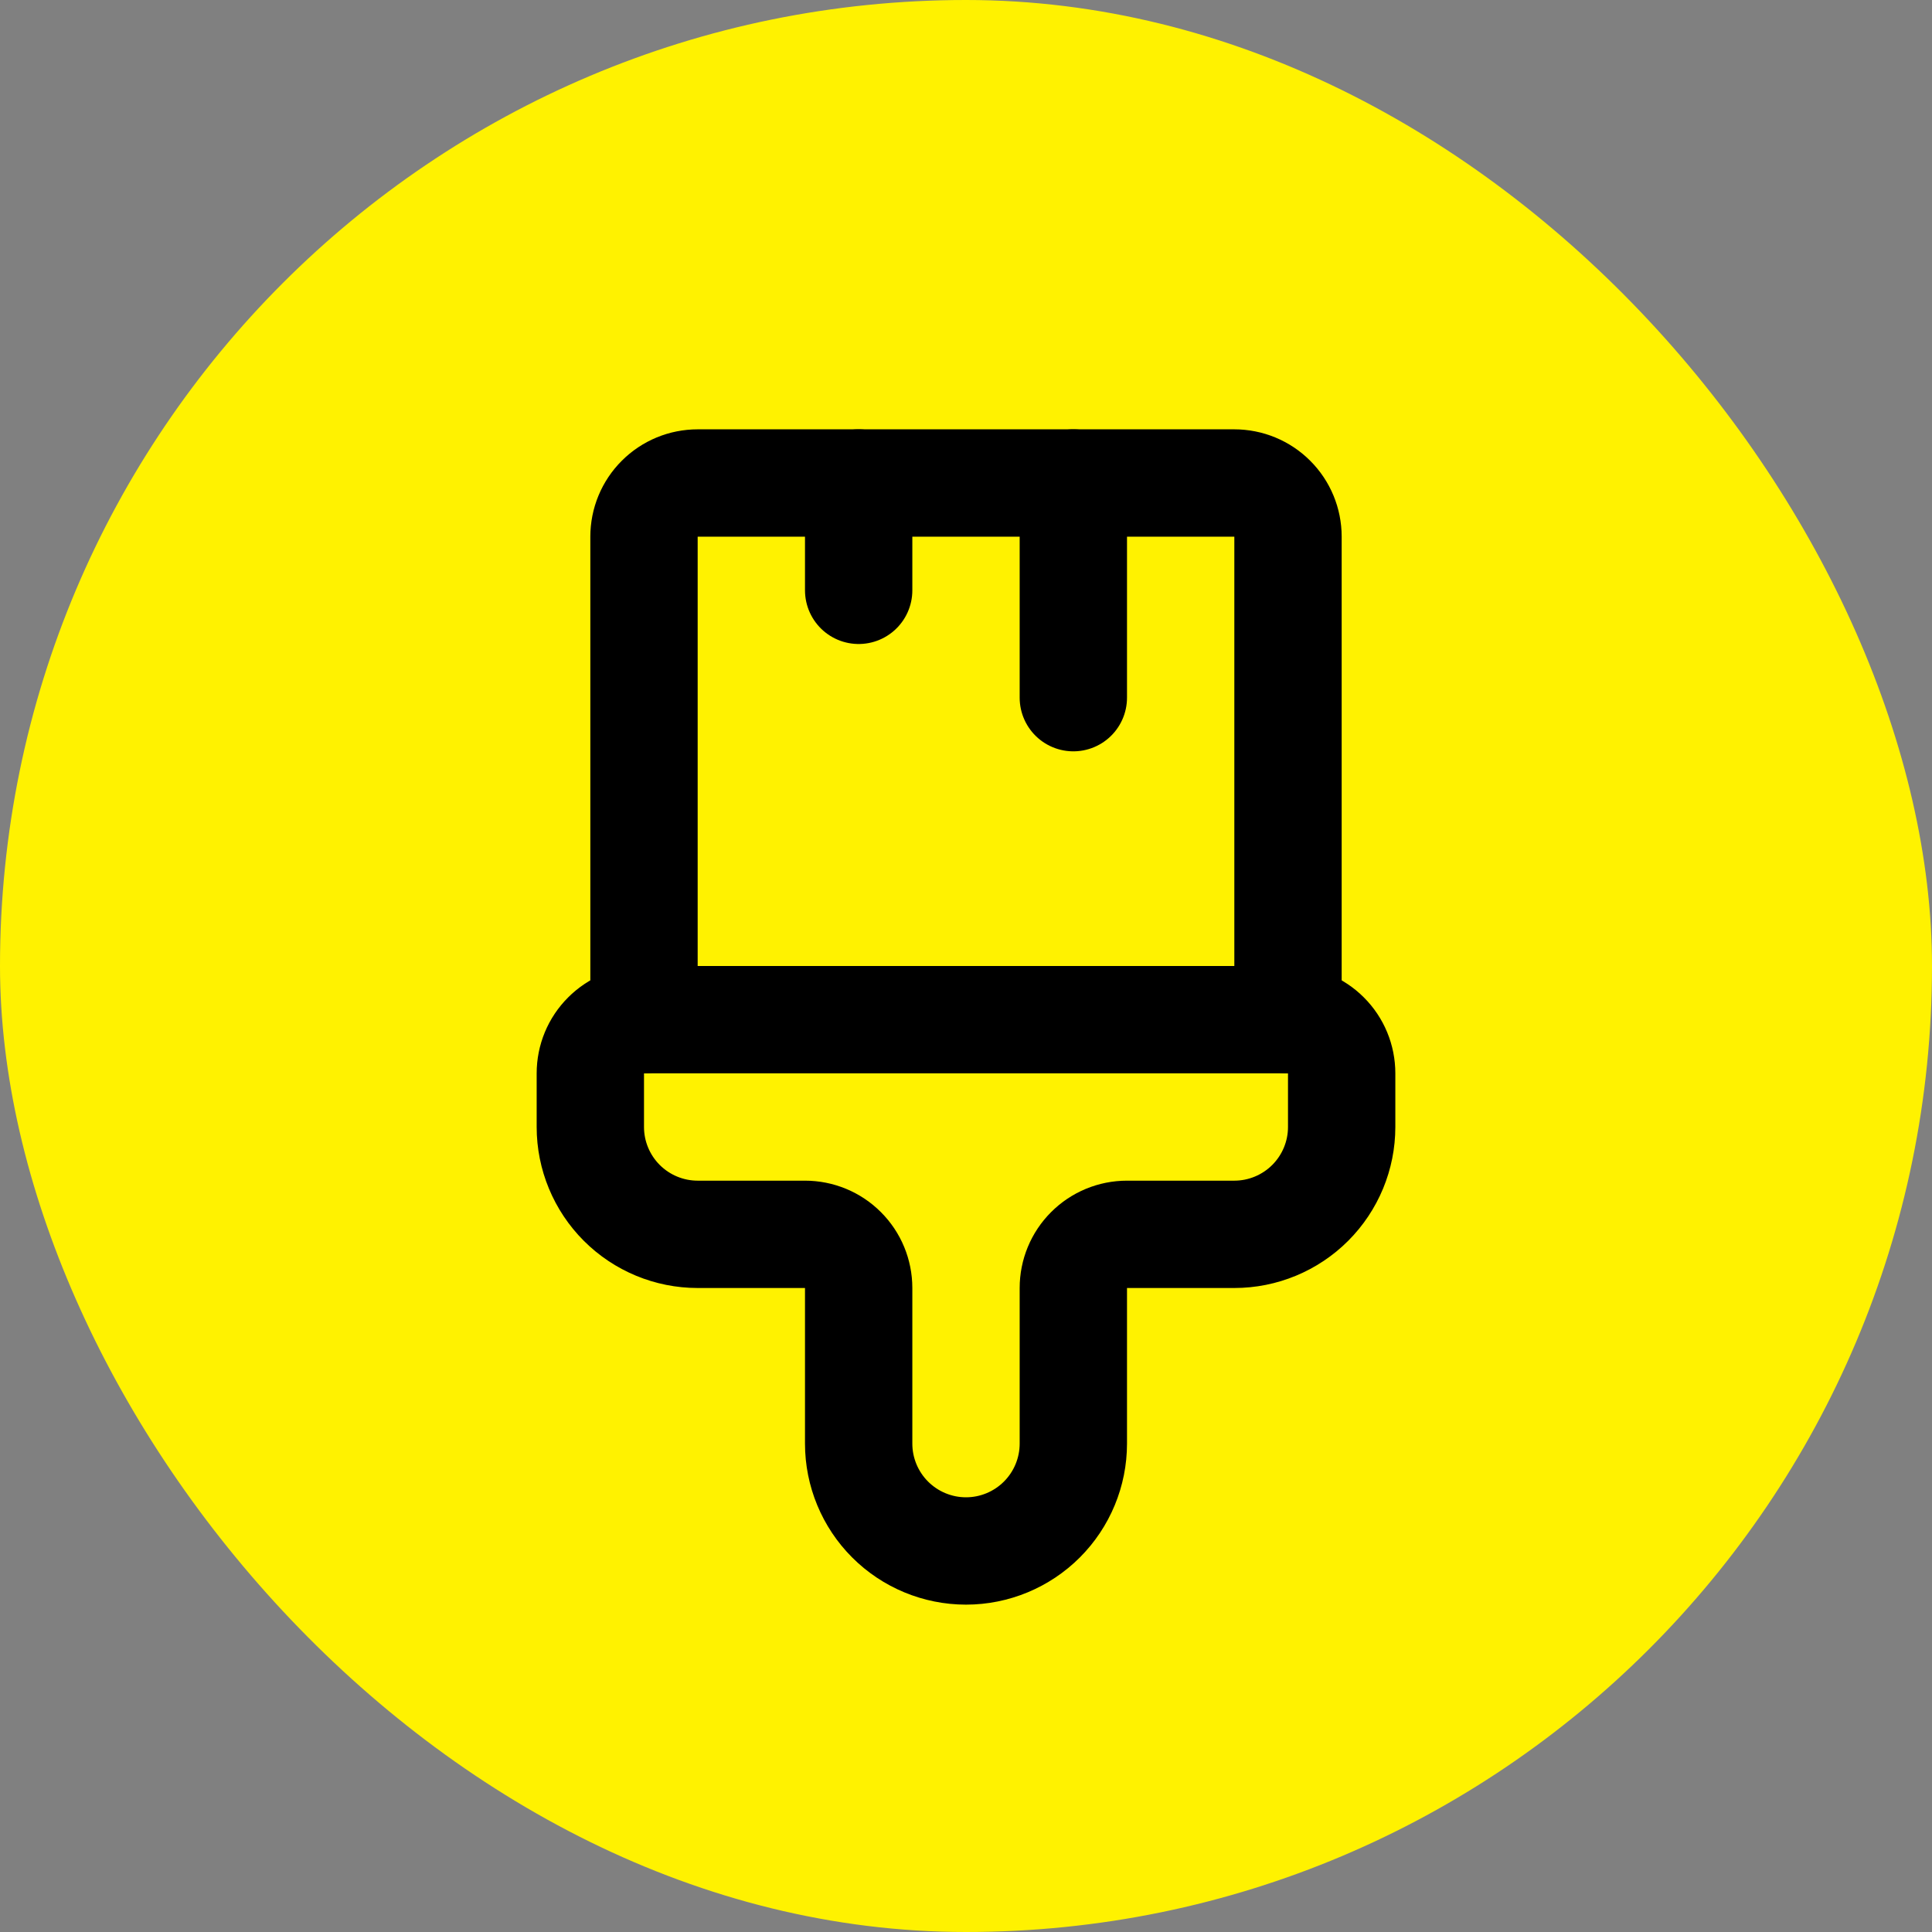
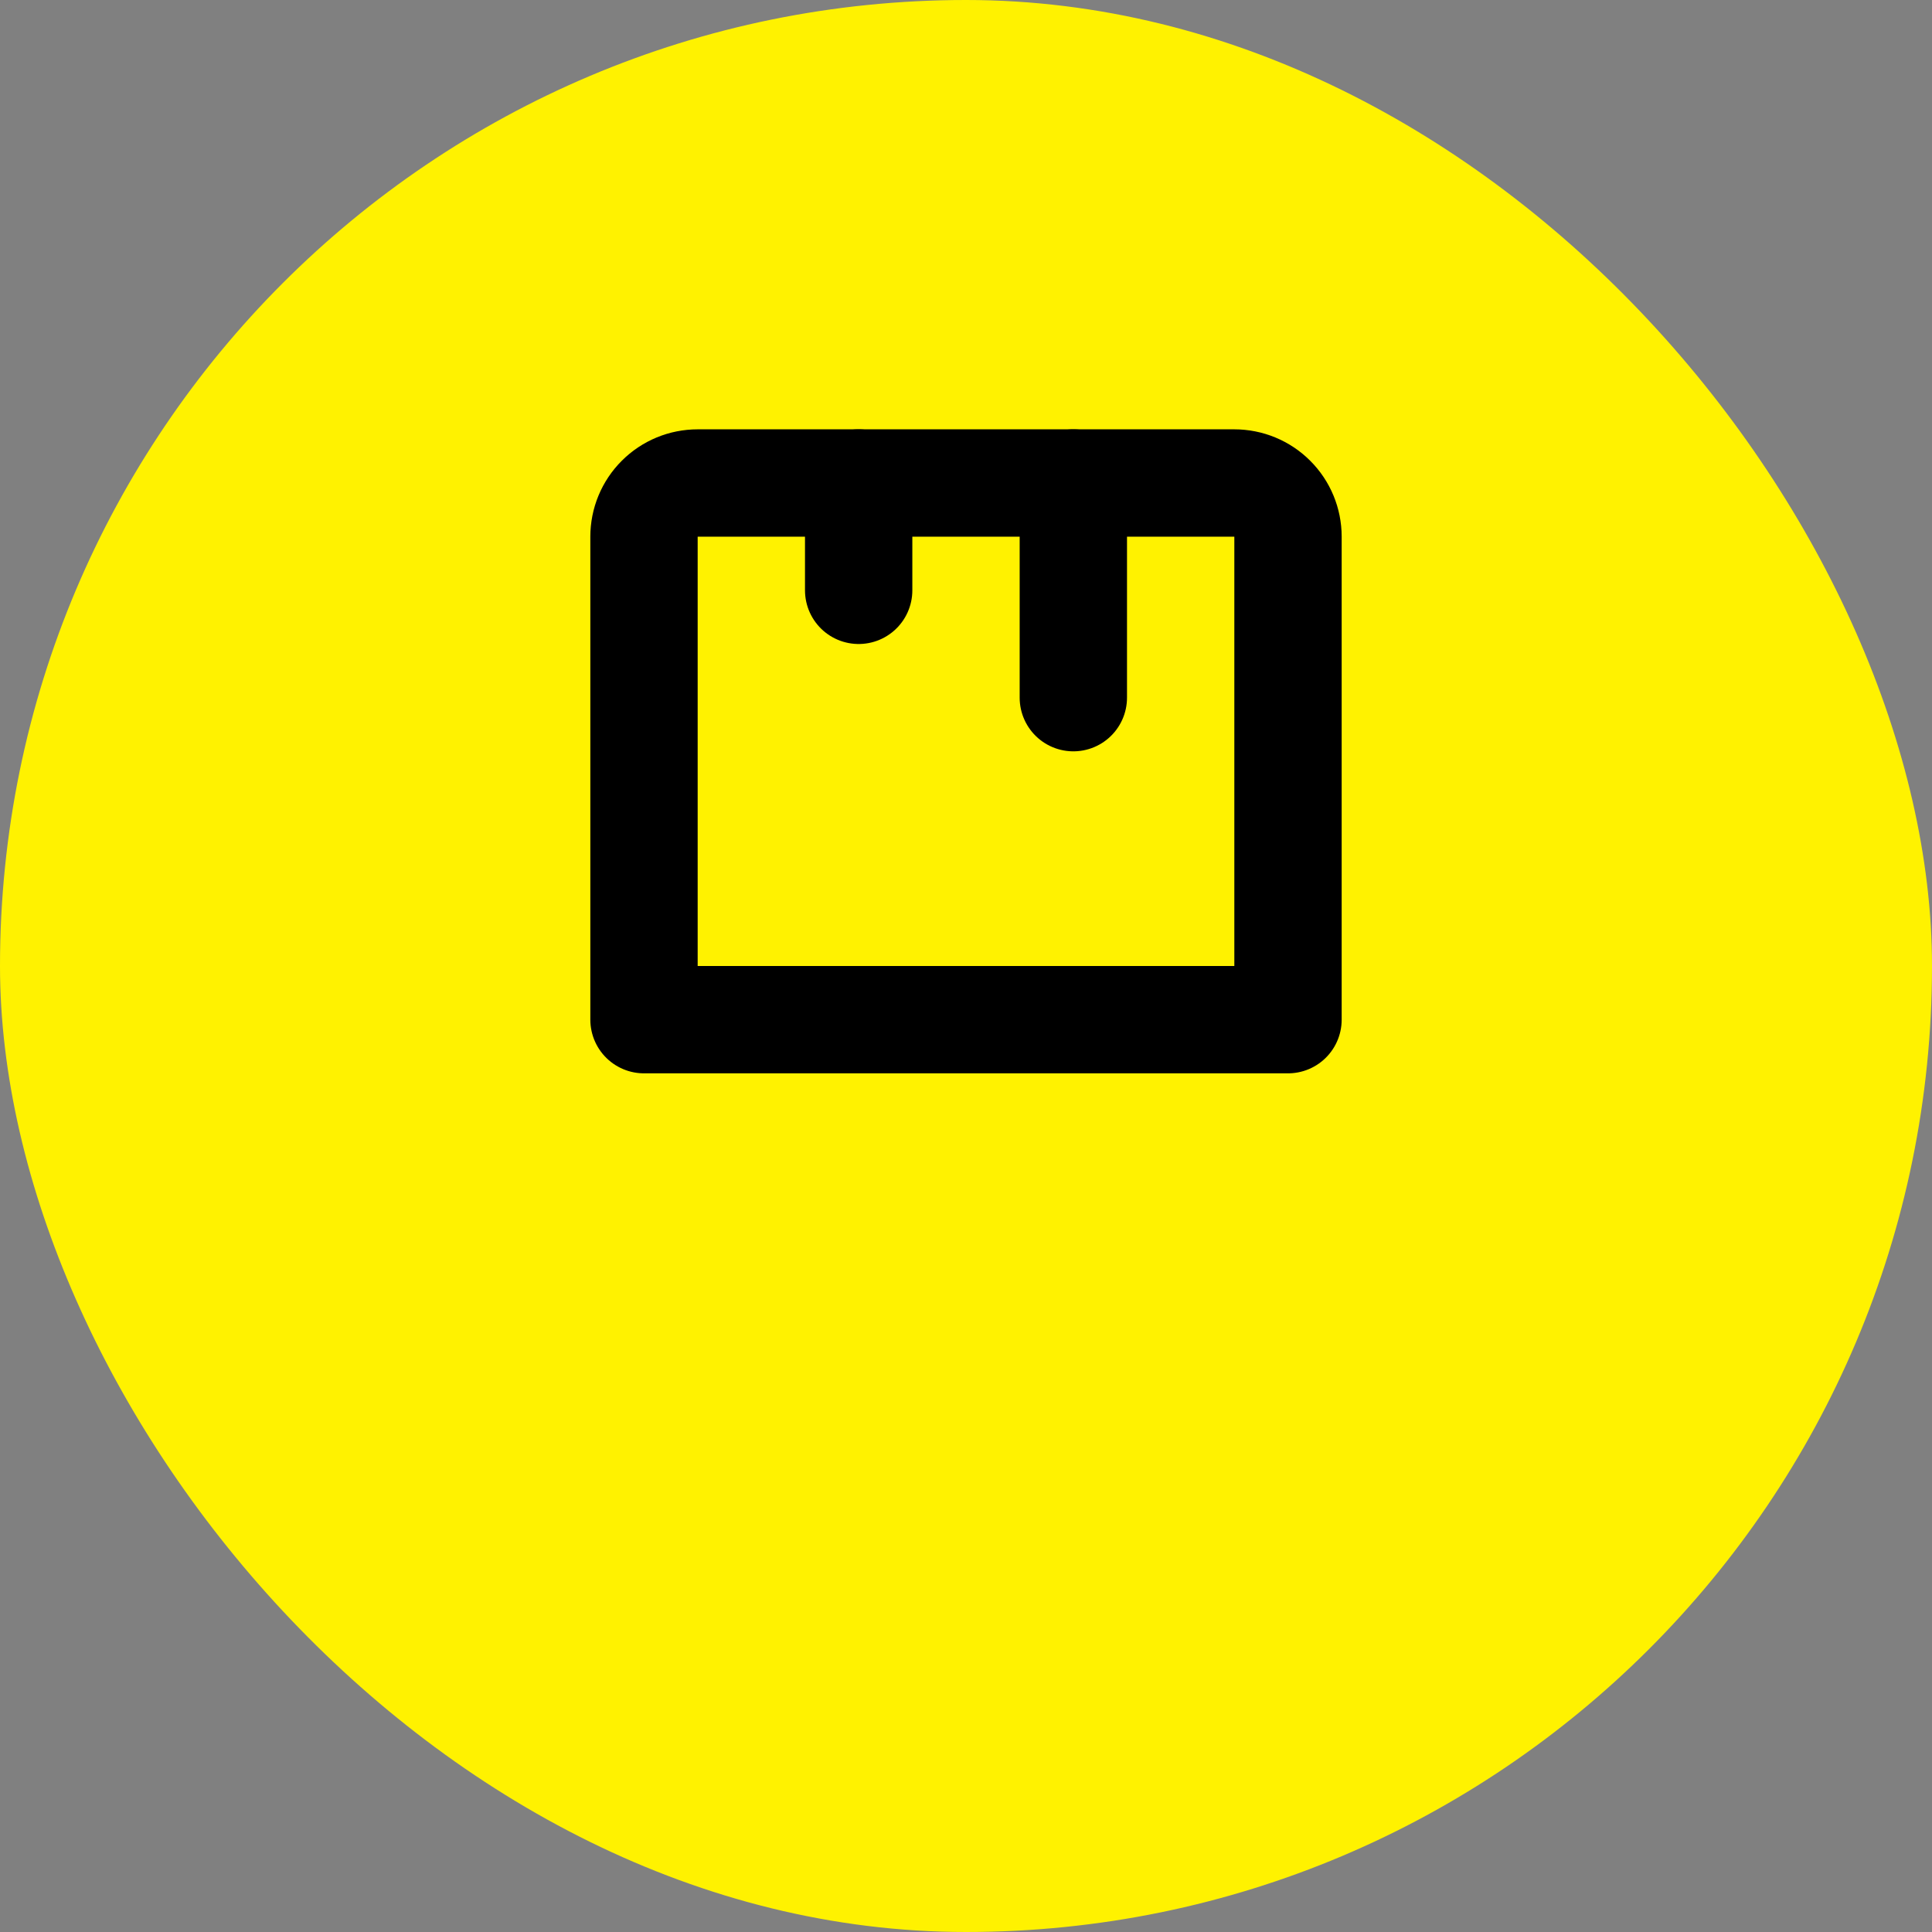
<svg xmlns="http://www.w3.org/2000/svg" width="36" height="36" viewBox="0 0 36 36" fill="none">
  <rect x="0" y="0" width="36" height="36" fill="#808080" stroke="none" />
  <rect width="36" height="36" rx="18" fill="#FFF200" />
  <path d="M16 9V11" stroke="black" stroke-width="2" stroke-linecap="round" stroke-linejoin="round" />
  <path d="M20 9V13" stroke="black" stroke-width="2" stroke-linecap="round" stroke-linejoin="round" />
  <path d="M23 9C23.265 9 23.52 9.105 23.707 9.293C23.895 9.48 24 9.735 24 10V19H12V10C12 9.735 12.105 9.48 12.293 9.293C12.48 9.105 12.735 9 13 9H23Z" stroke="black" stroke-width="2" stroke-linecap="round" stroke-linejoin="round" />
-   <path d="M12 19C11.735 19 11.48 19.105 11.293 19.293C11.105 19.48 11 19.735 11 20V21C11 21.53 11.211 22.039 11.586 22.414C11.961 22.789 12.47 23 13 23H15C15.265 23 15.52 23.105 15.707 23.293C15.895 23.48 16 23.735 16 24V26.9C16 27.43 16.211 27.939 16.586 28.314C16.961 28.689 17.47 28.9 18 28.9C18.53 28.9 19.039 28.689 19.414 28.314C19.789 27.939 20 27.43 20 26.9V24C20 23.735 20.105 23.48 20.293 23.293C20.48 23.105 20.735 23 21 23H23C23.53 23 24.039 22.789 24.414 22.414C24.789 22.039 25 21.53 25 21V20C25 19.735 24.895 19.48 24.707 19.293C24.52 19.105 24.265 19 24 19" stroke="black" stroke-width="2" stroke-linecap="round" stroke-linejoin="round" />
</svg>